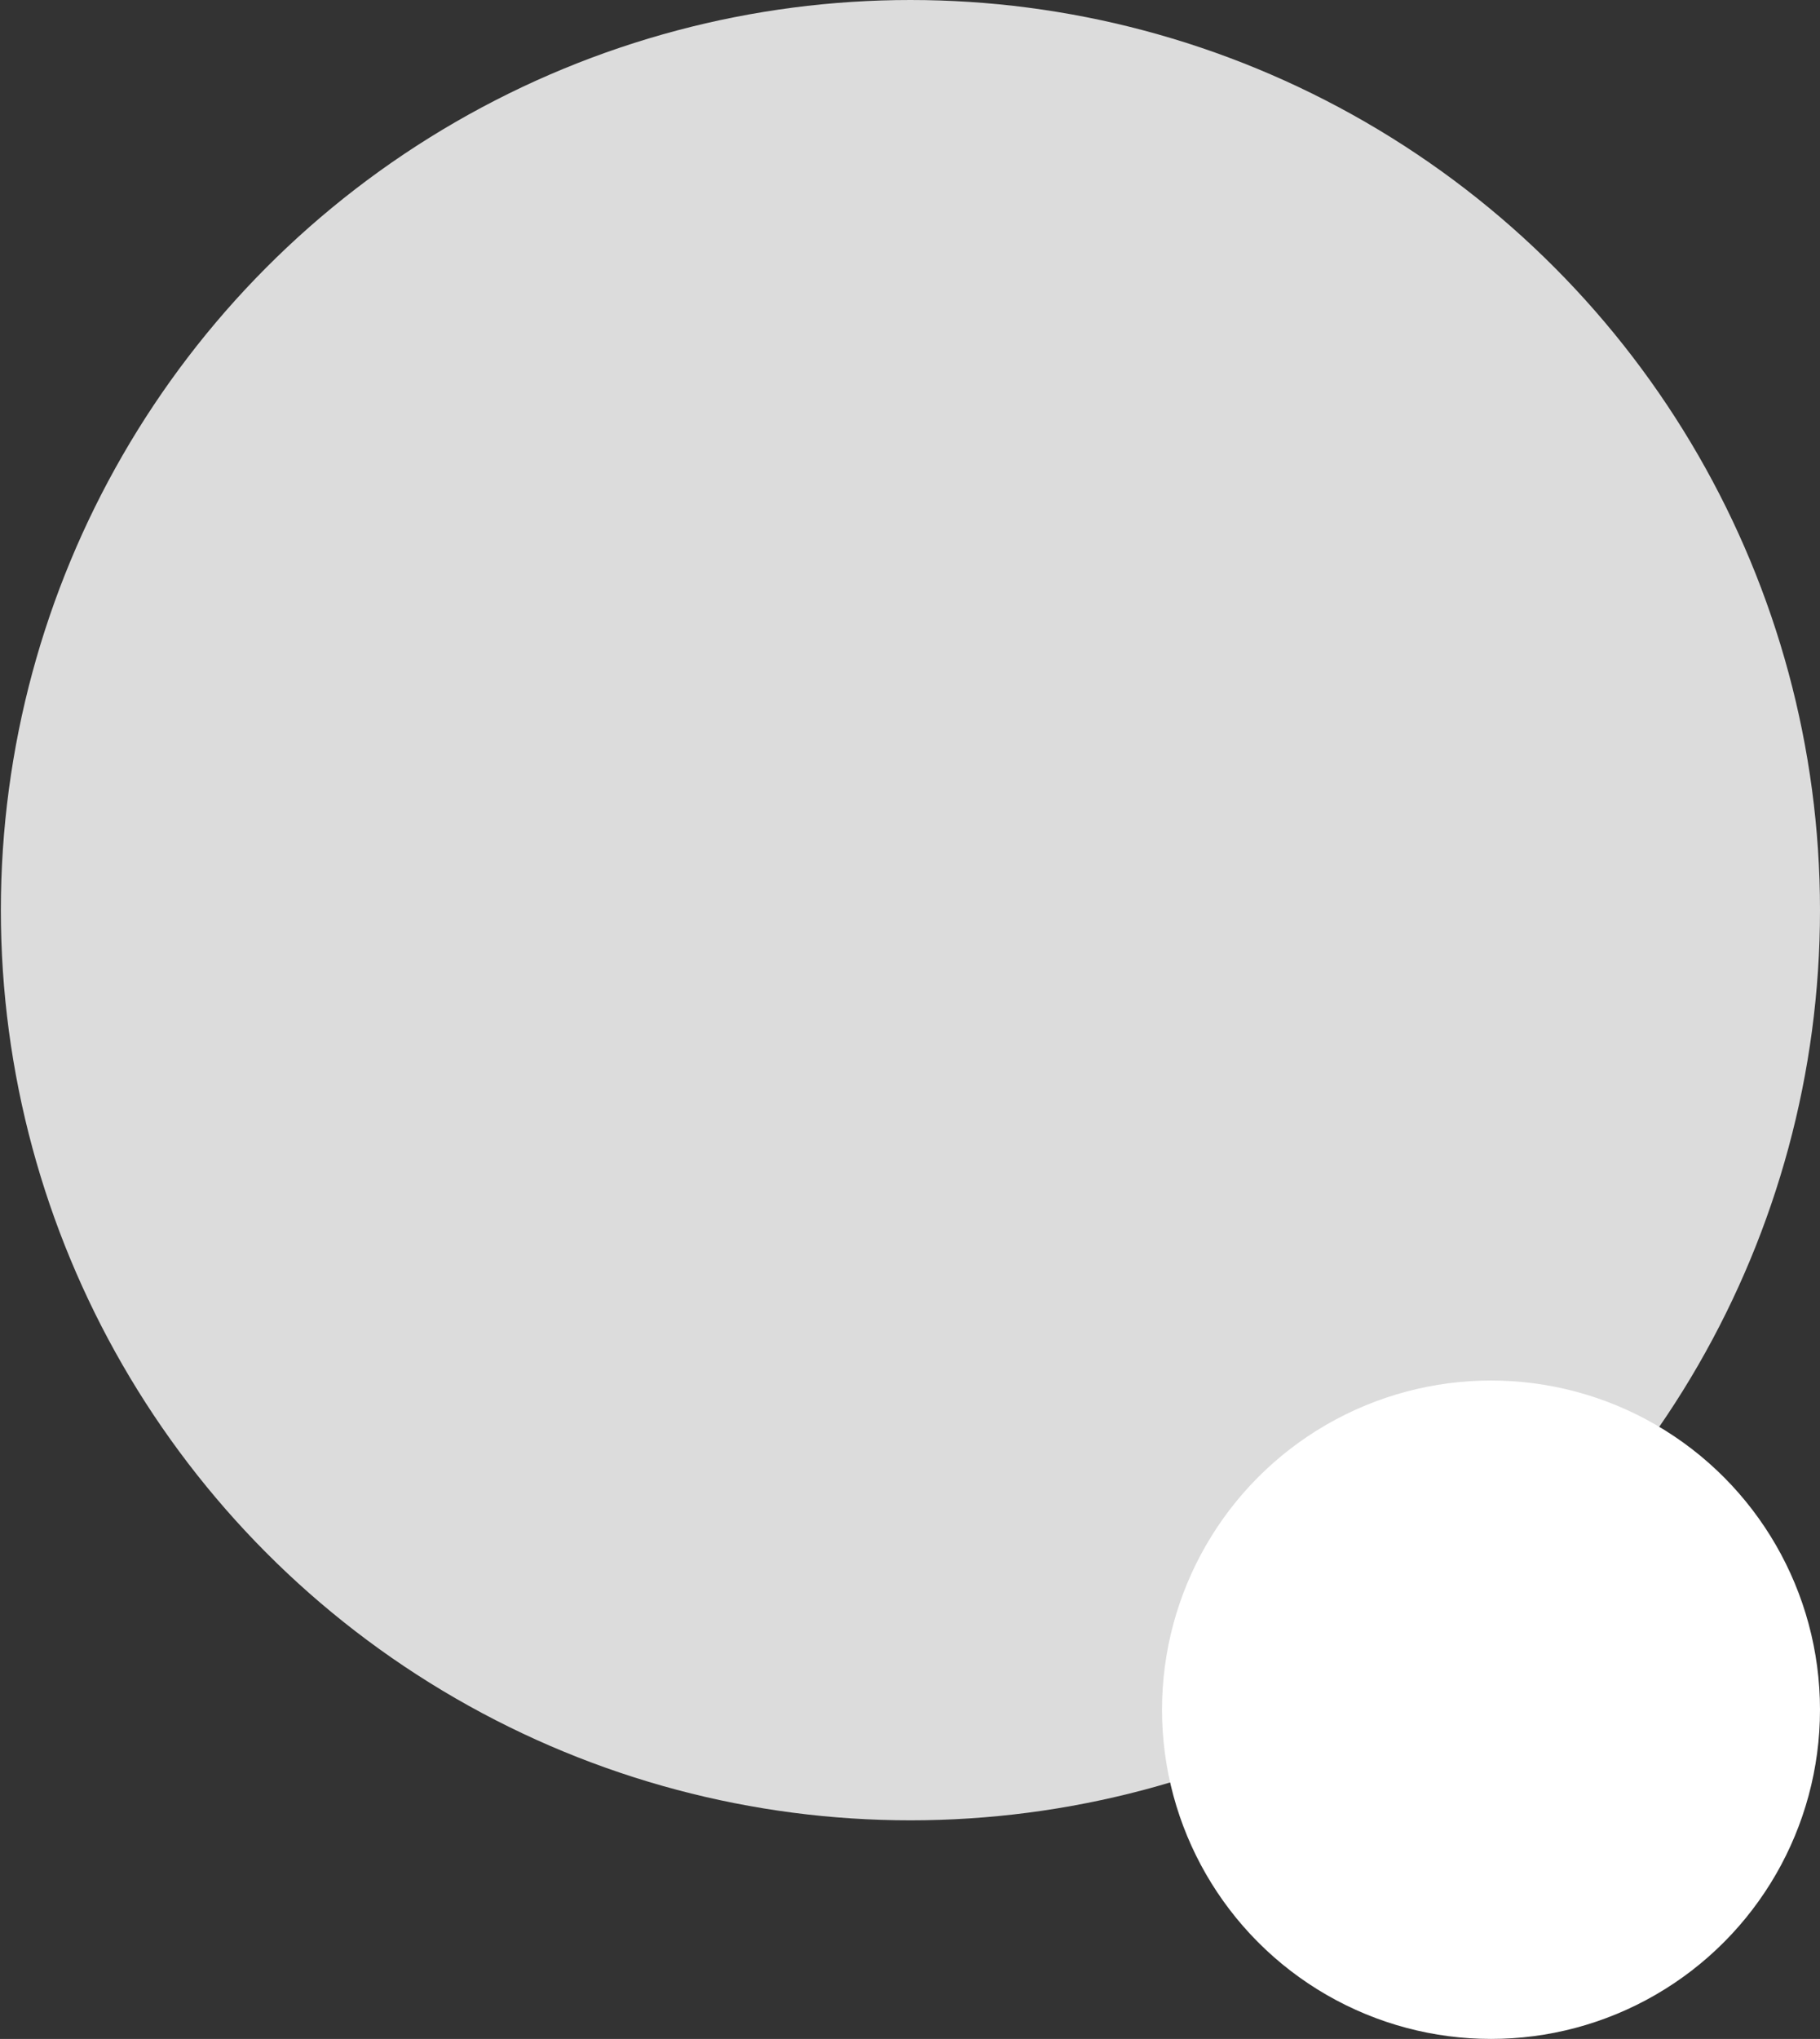
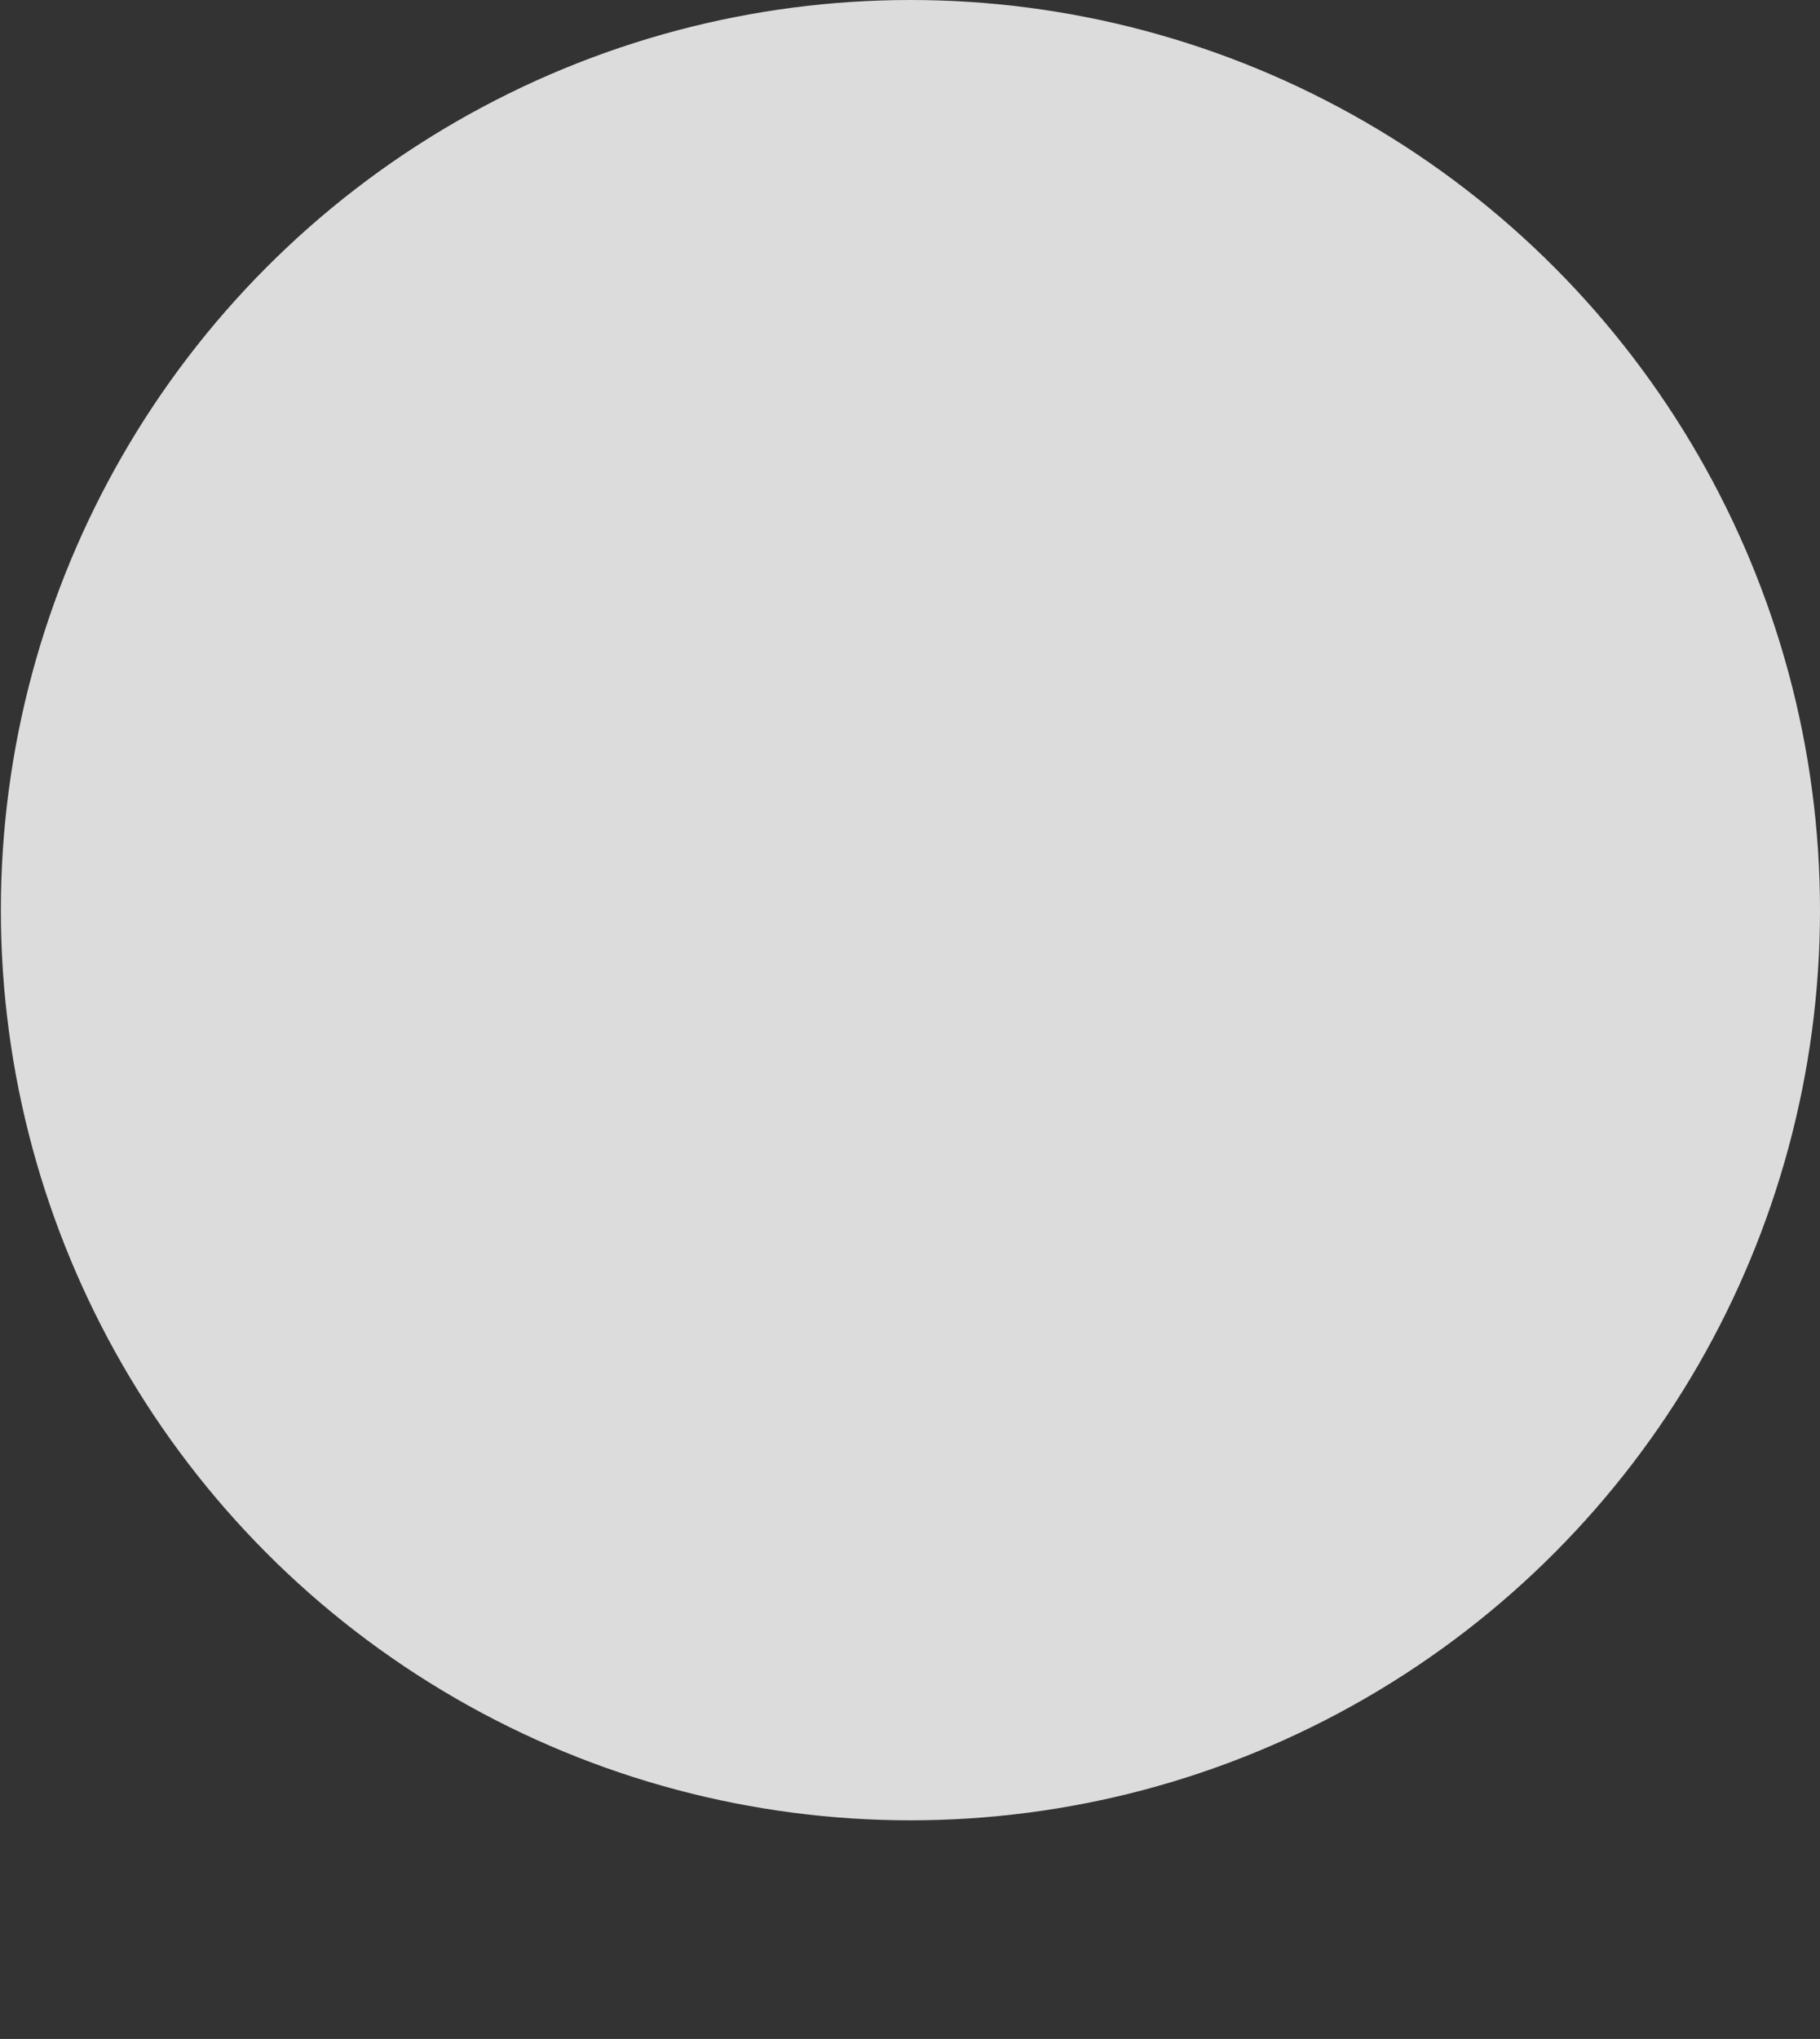
<svg xmlns="http://www.w3.org/2000/svg" version="1.1" id="Lag_1" x="0px" y="0px" viewBox="0 0 423.2 473.8" style="enable-background:new 0 0 423.2 473.8;" xml:space="preserve">
  <rect x="0" y="0" width="423.2" height="473.8" fill="#333333" stroke="none" />
  <style type="text/css"> .st0{fill:#DCDCDC;} .st1{fill:#FFFFFF;} </style>
  <g id="Lag_2_1_">
    <g id="Lag_1-2">
      <circle class="st0" cx="211.7" cy="211.5" r="211.5" />
-       <circle class="st1" cx="346.7" cy="397.3" r="76.5" />
    </g>
  </g>
</svg>